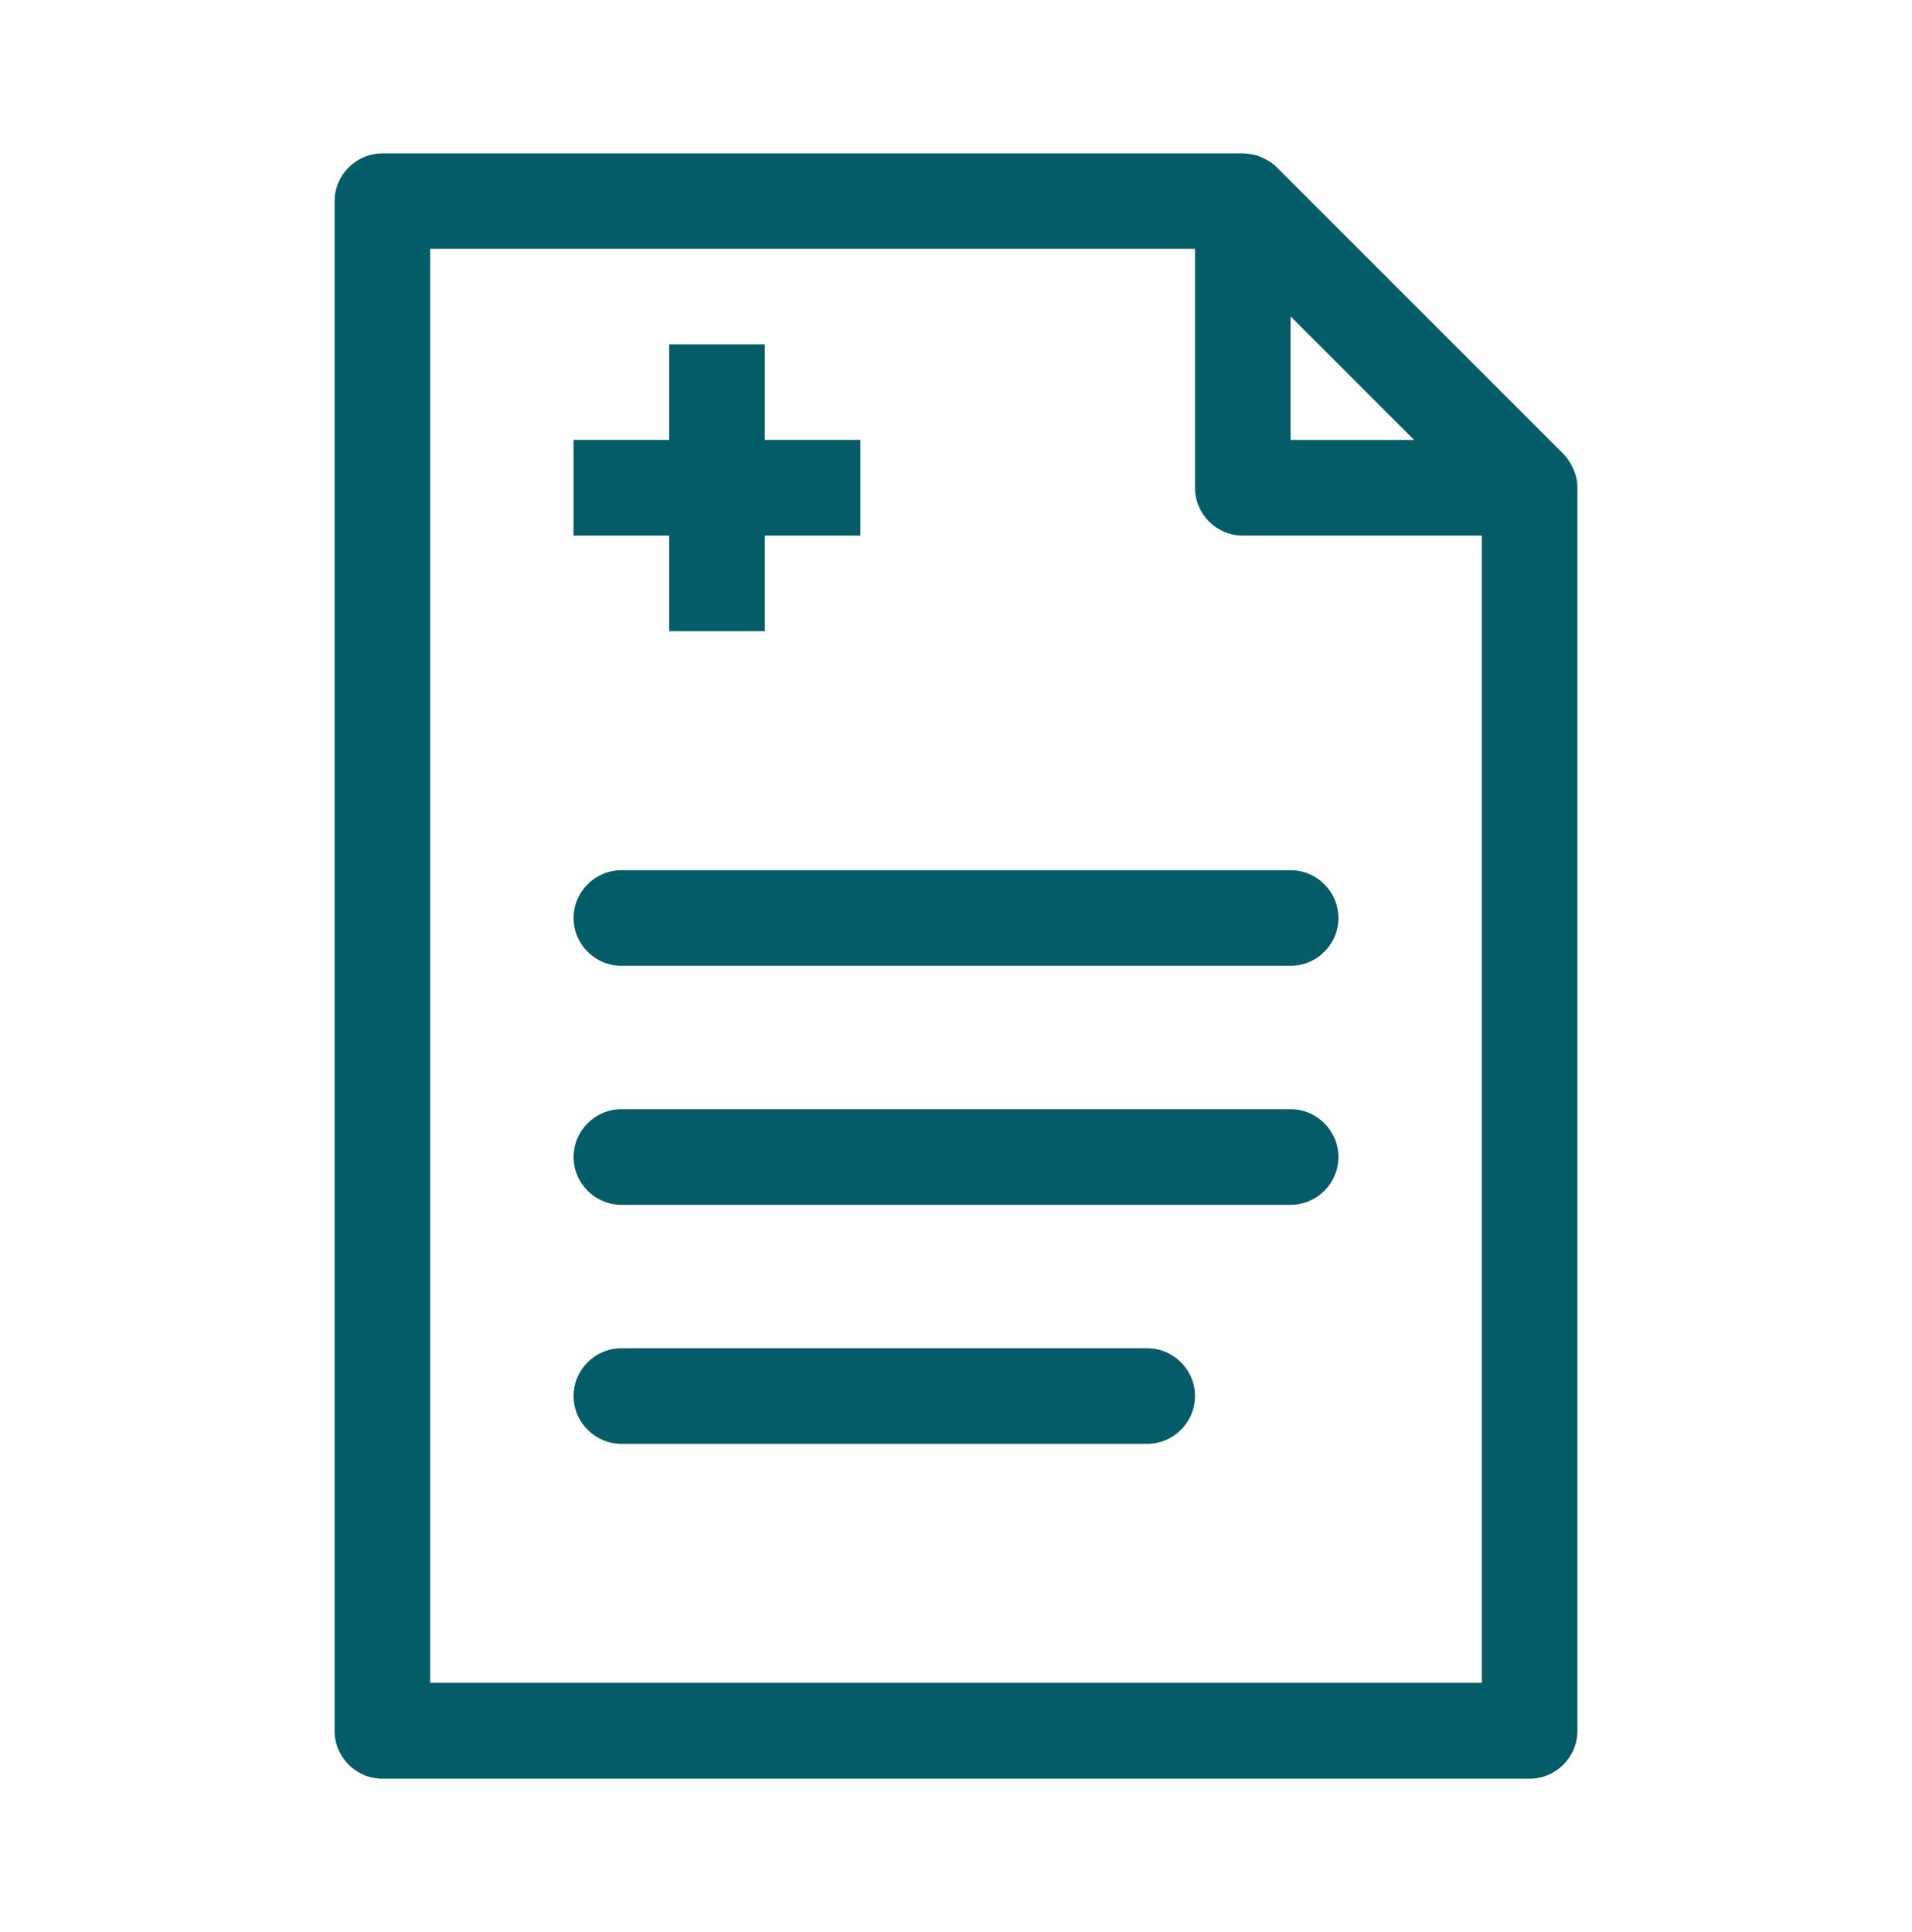
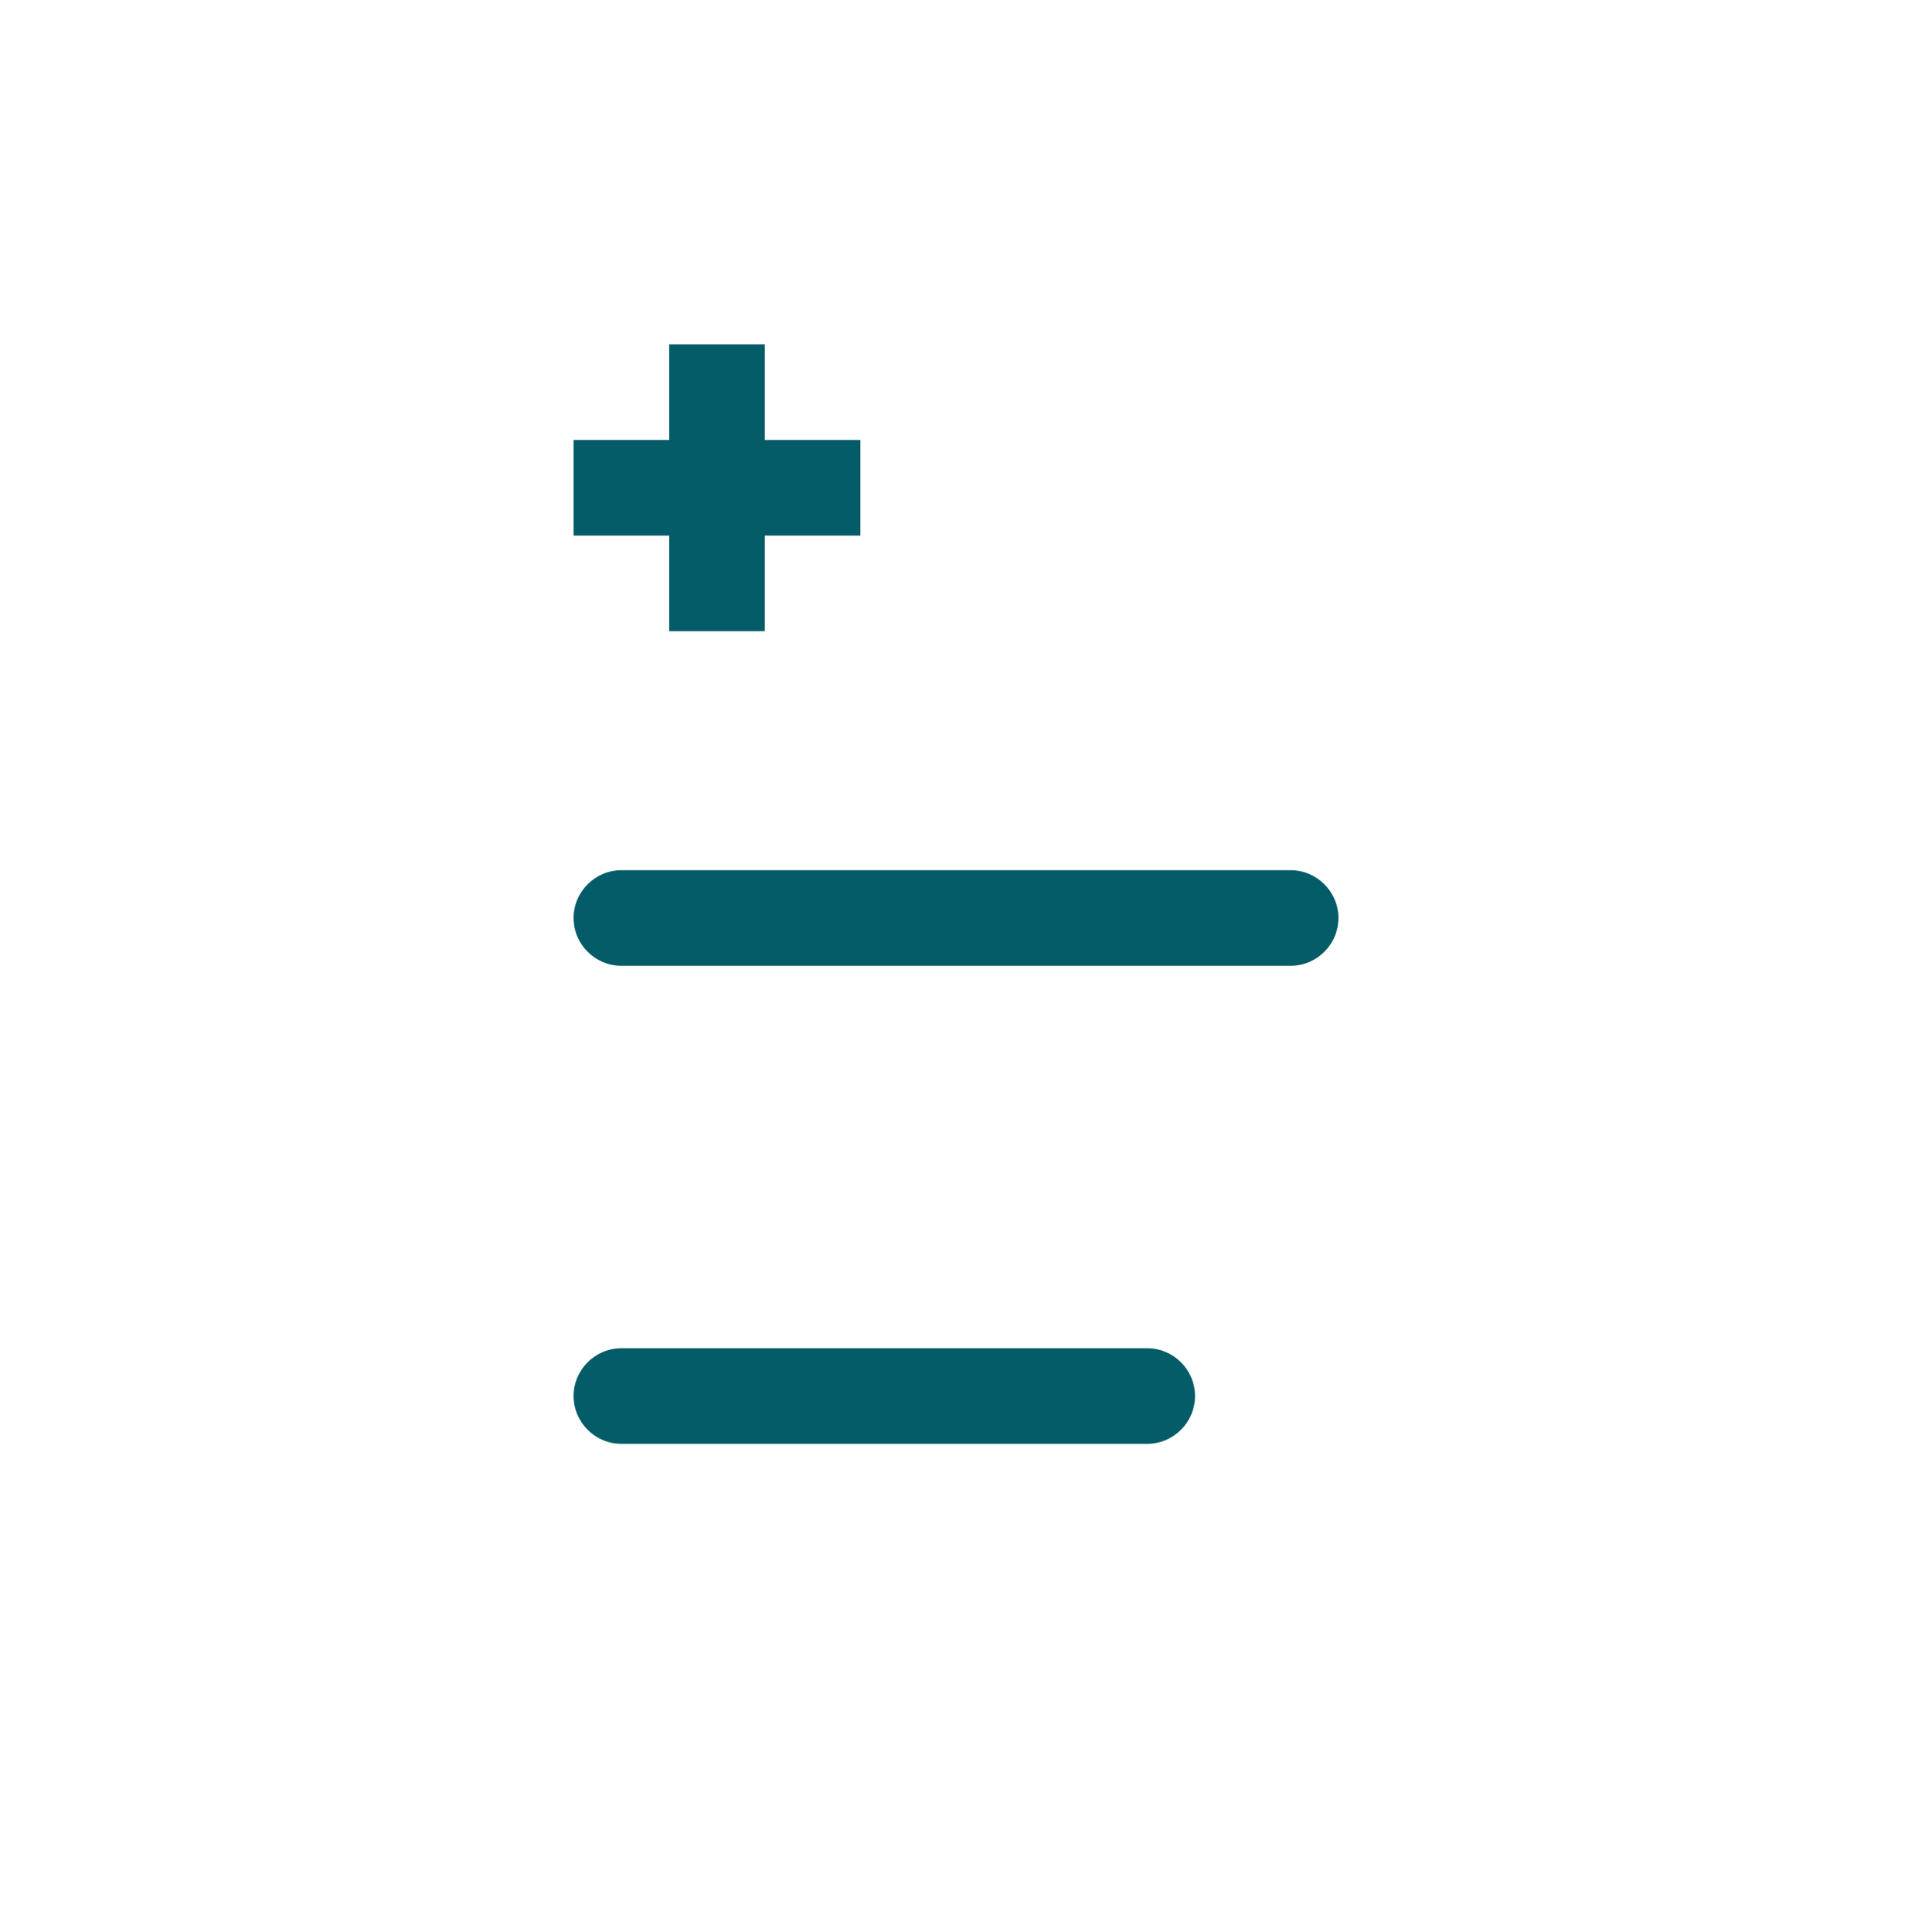
<svg xmlns="http://www.w3.org/2000/svg" width="98" height="99" viewBox="0 0 98 99" fill="none">
  <path d="M66.15 44.6H31.85C30.503 44.6 29.4 45.703 29.4 47.05C29.4 48.398 30.503 49.5 31.85 49.5H66.15C67.498 49.5 68.6 48.398 68.6 47.05C68.6 45.703 67.498 44.6 66.15 44.6Z" fill="#035C67" />
-   <path d="M66.15 56.85H31.85C30.503 56.85 29.4 57.953 29.4 59.3C29.4 60.648 30.503 61.75 31.85 61.75H66.15C67.498 61.75 68.6 60.648 68.6 59.3C68.6 57.953 67.498 56.85 66.15 56.85Z" fill="#035C67" />
  <path d="M58.8 69.1H31.85C30.503 69.1 29.4 70.203 29.4 71.55C29.4 72.897 30.503 74 31.85 74H58.8C60.148 74 61.25 72.897 61.25 71.55C61.25 70.203 60.148 69.1 58.8 69.1Z" fill="#035C67" />
-   <path d="M80.801 24.522C80.765 24.314 80.679 24.118 80.593 23.934C80.569 23.885 80.544 23.836 80.52 23.787C80.409 23.604 80.287 23.42 80.14 23.273L65.44 8.573C65.281 8.413 65.109 8.291 64.925 8.193C64.876 8.168 64.827 8.144 64.778 8.119C64.595 8.021 64.399 7.948 64.19 7.911C64.19 7.911 64.178 7.911 64.166 7.911C64.019 7.887 63.86 7.862 63.7 7.862H19.6C18.253 7.862 17.15 8.965 17.15 10.312V88.712C17.15 90.06 18.253 91.162 19.6 91.162H78.4C79.748 91.162 80.85 90.06 80.85 88.712V25C80.85 24.841 80.838 24.681 80.801 24.522ZM72.484 22.55H66.15V16.217L72.484 22.55ZM22.05 86.25V12.75H61.25V25C61.25 26.348 62.353 27.45 63.7 27.45H75.95V86.25H22.05Z" fill="#035C67" />
  <path d="M34.3 32.35H39.2V27.45H44.1V22.55H39.2V17.65H34.3V22.55H29.4V27.45H34.3V32.35Z" fill="#035C67" />
</svg>